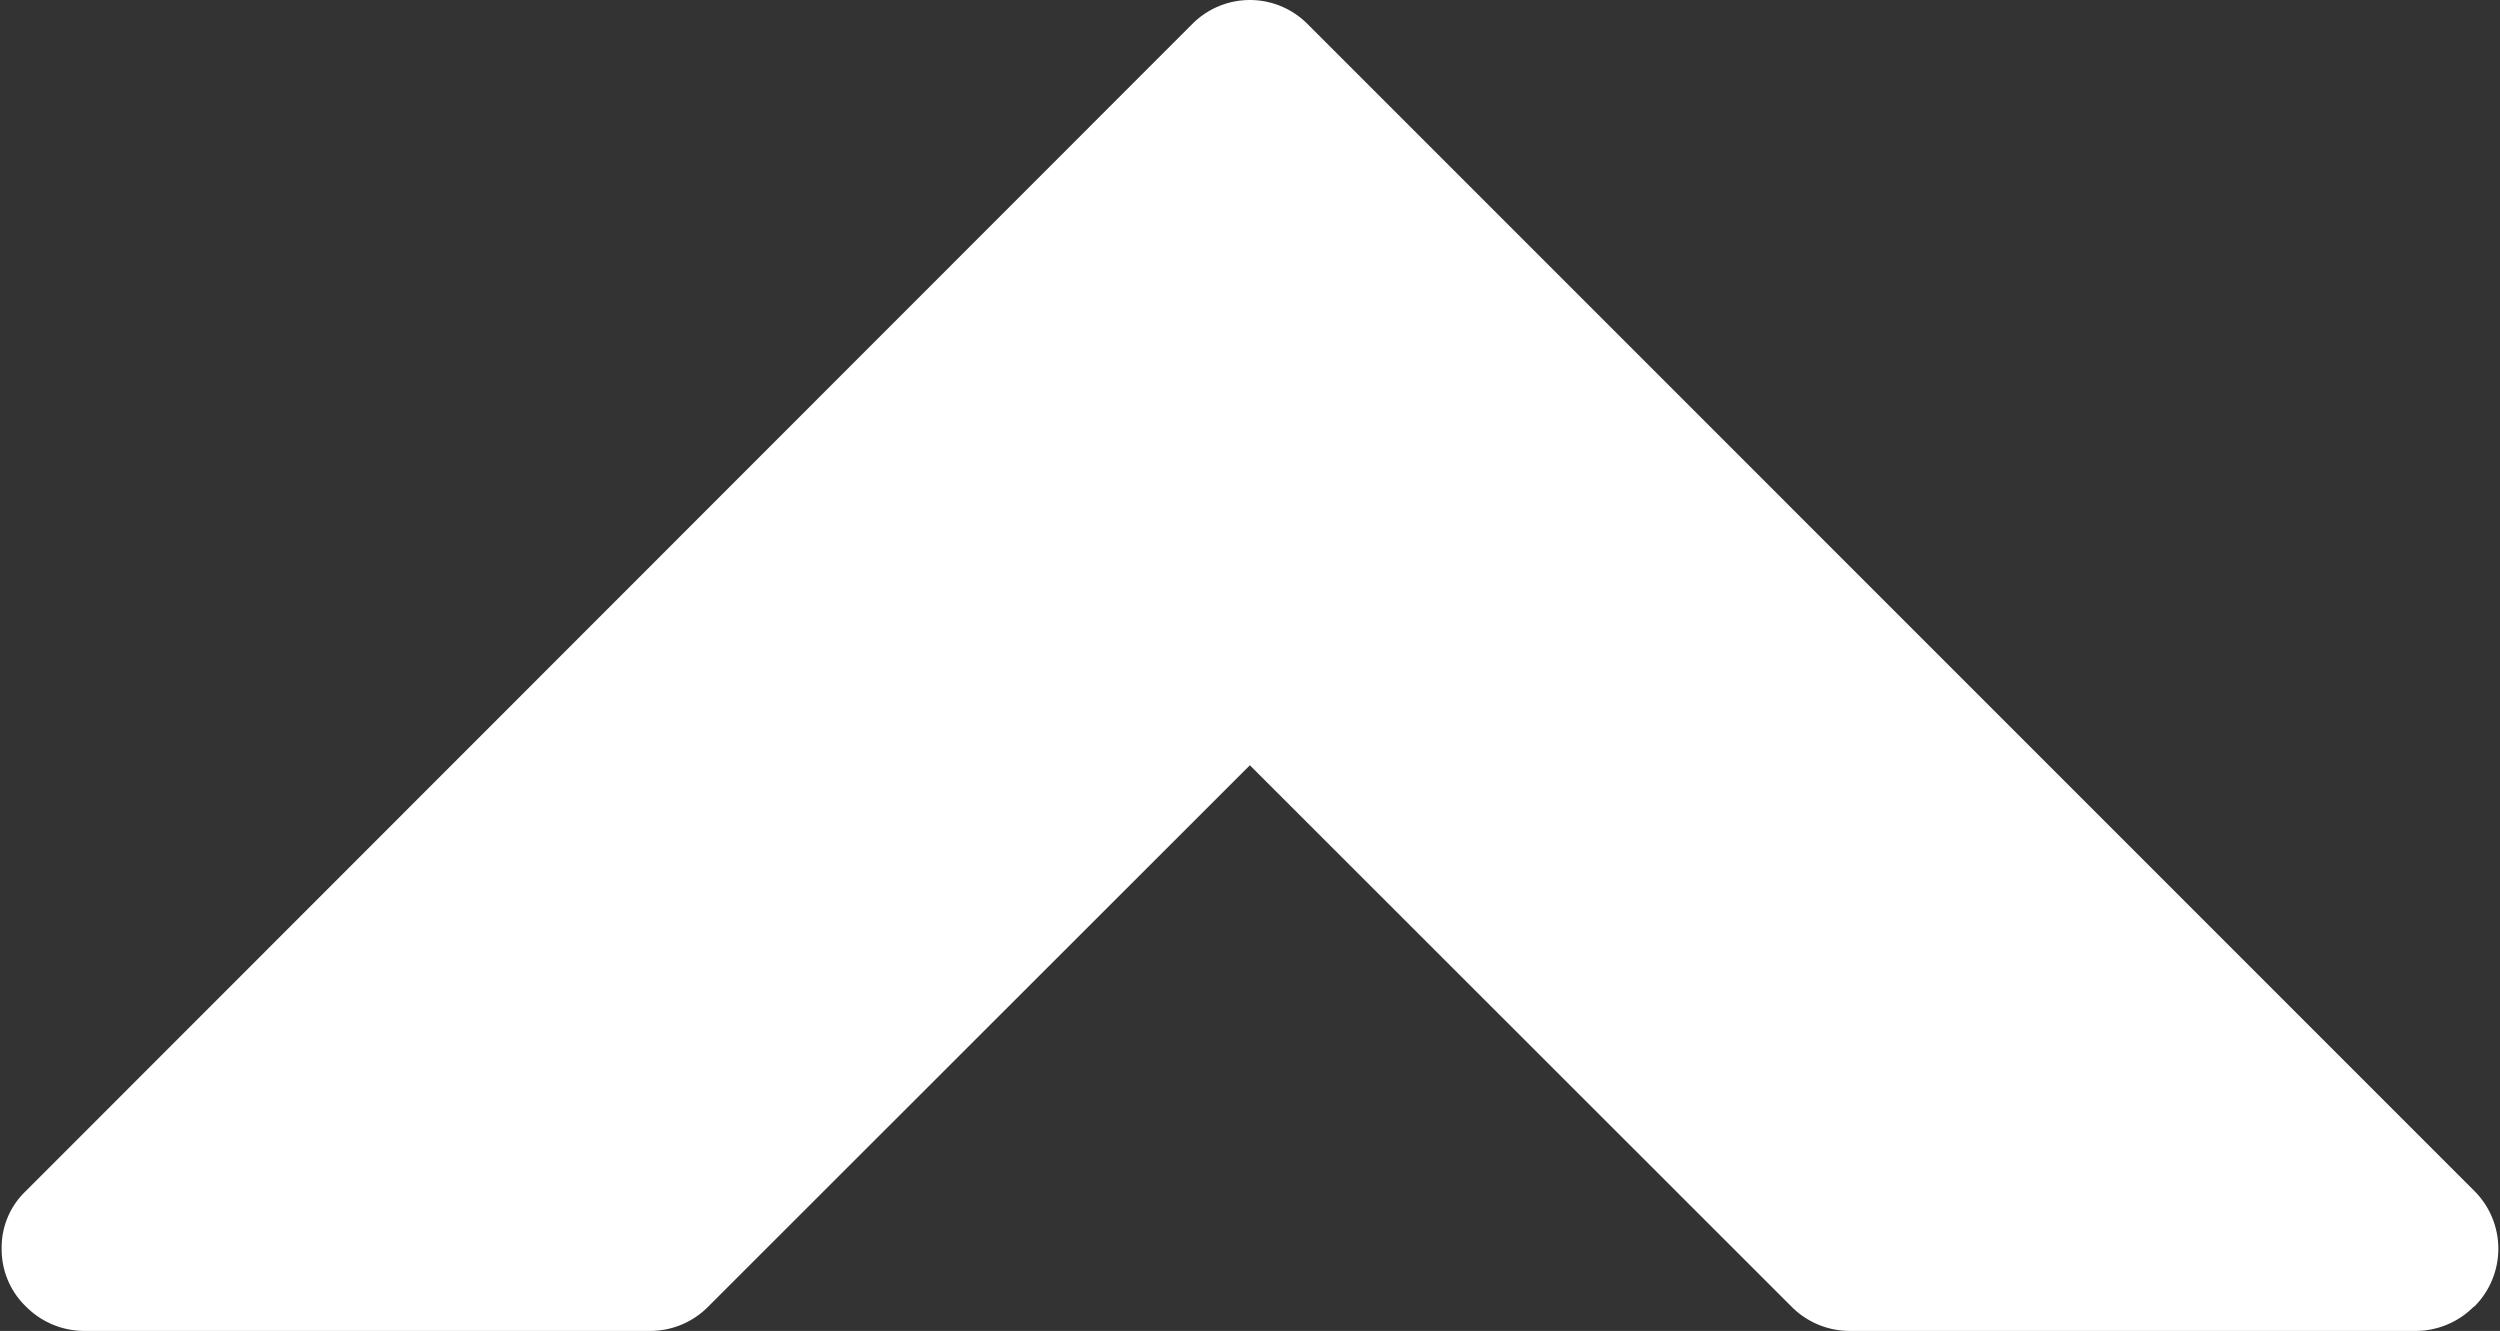
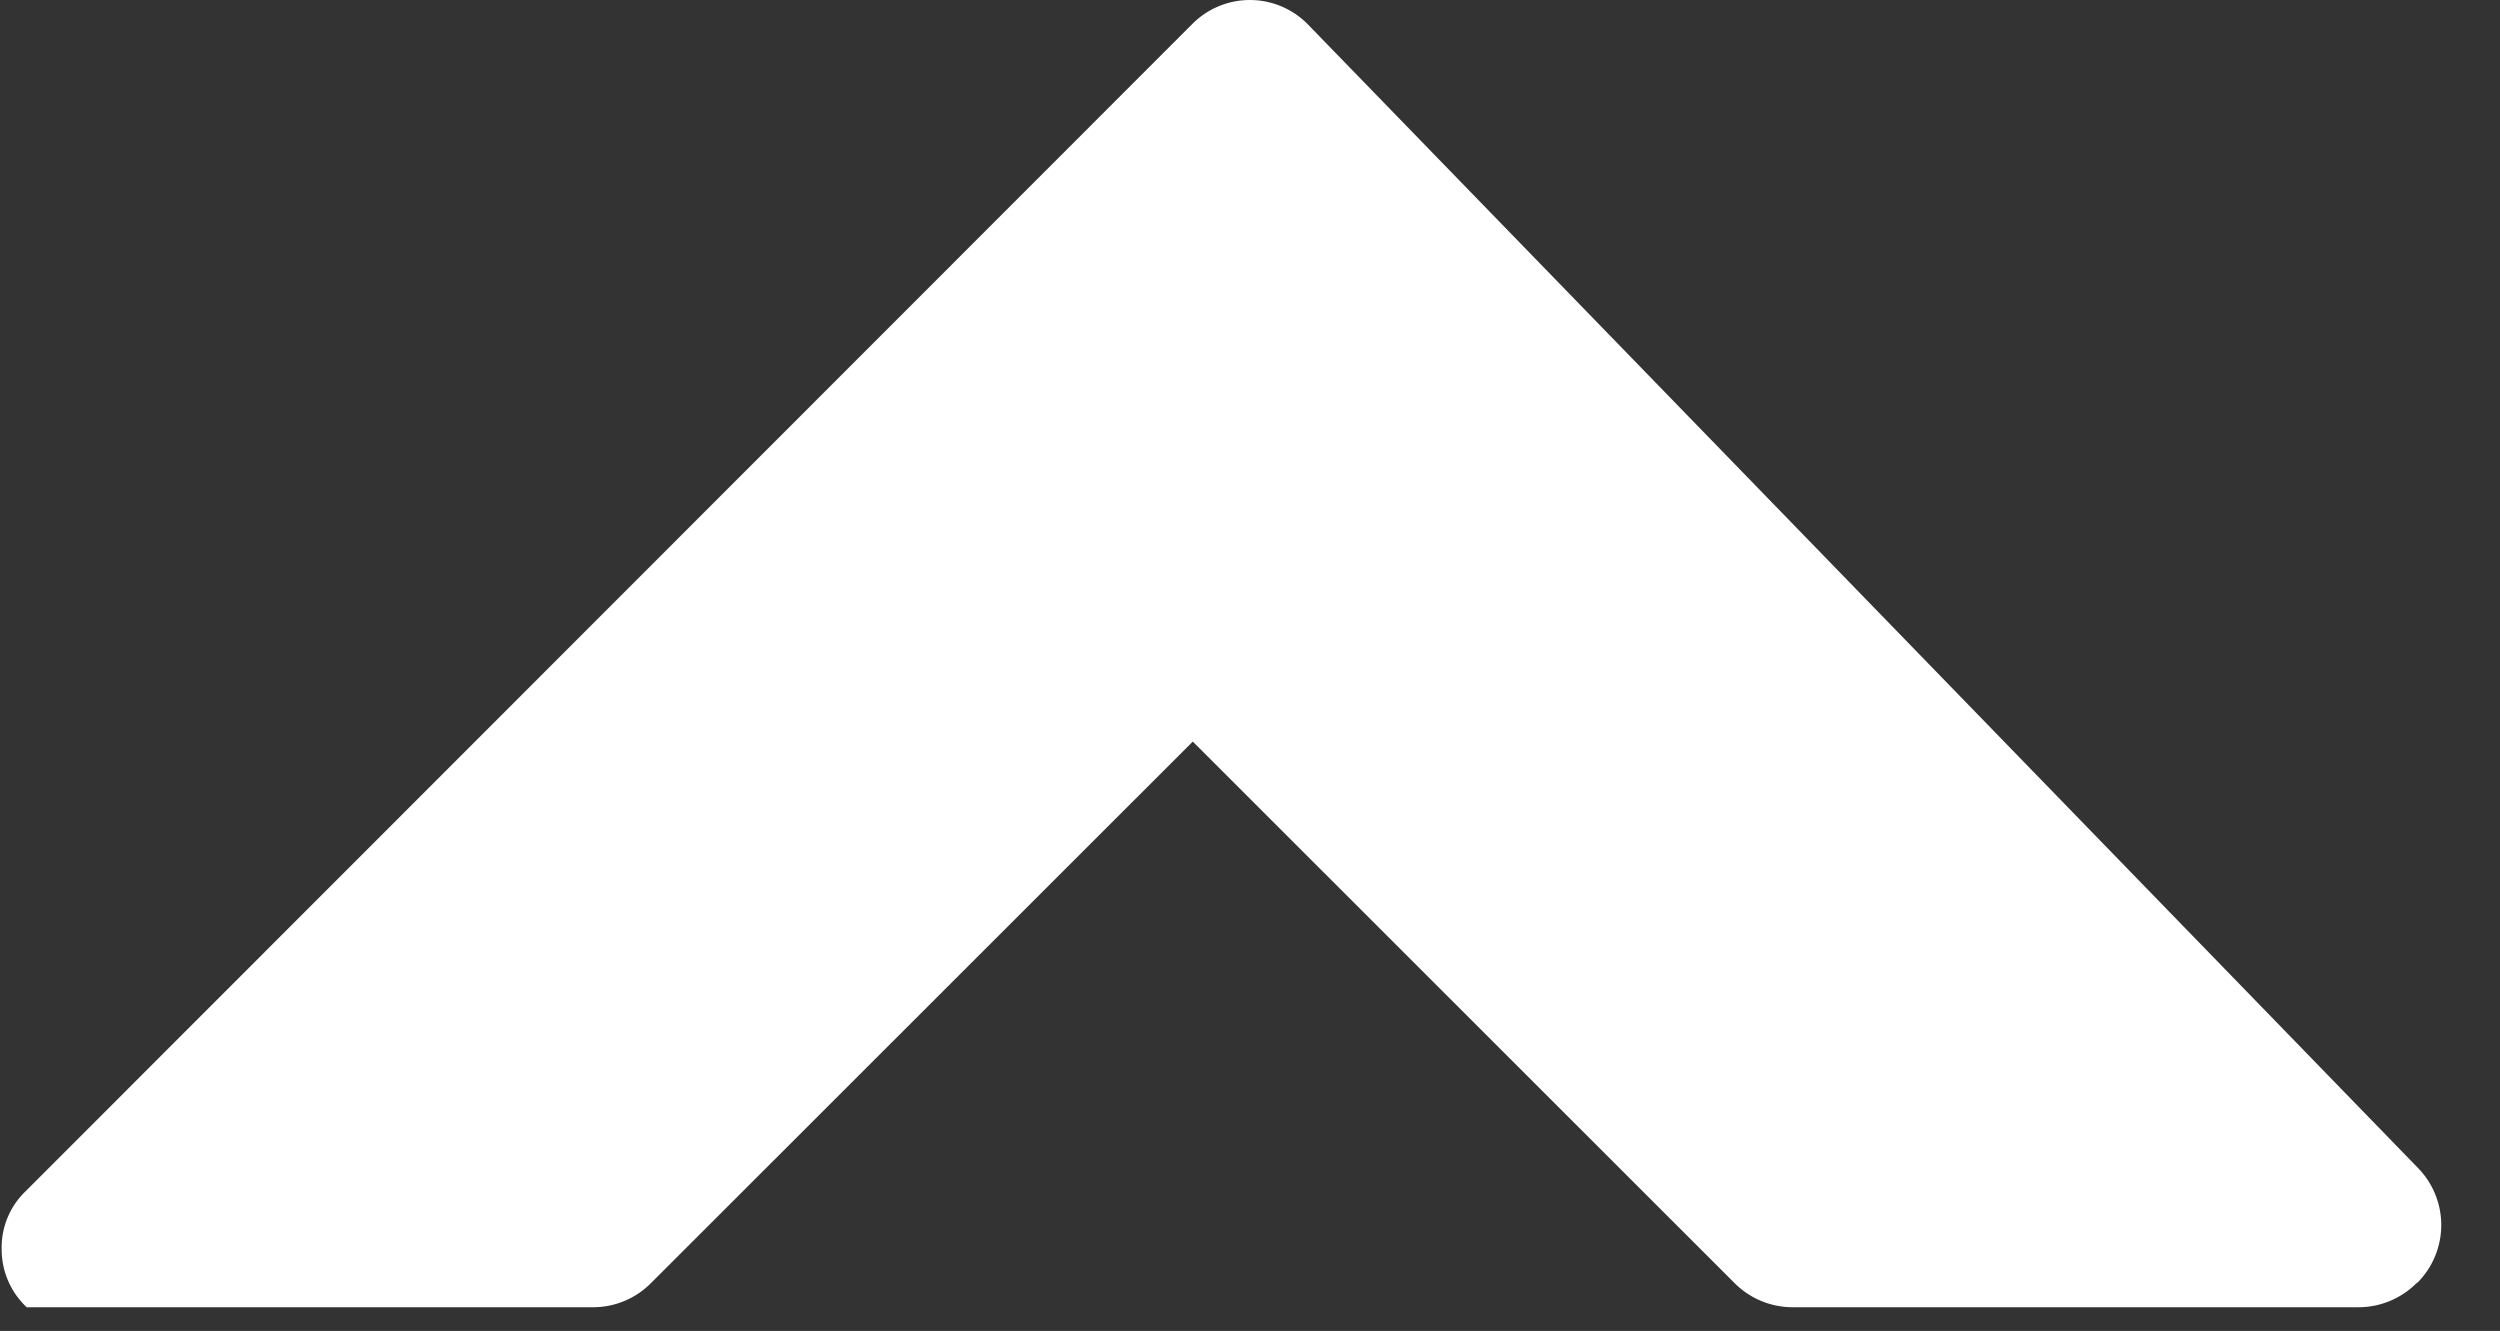
<svg xmlns="http://www.w3.org/2000/svg" data-name="Ebene 1" width="150" height="79.855">
  <rect width="100%" height="100%" fill="#333333" stroke="none" />
-   <path d="M71.552 1.425L1.519 71.492A4.657 4.657 0 00.1 74.909a4.754 4.754 0 001.42 3.447l.079.078a4.938 4.938 0 003.425 1.421h34a4.883 4.883 0 003.432-1.421l32.536-32.518 32.535 32.518a4.92 4.92 0 003.424 1.421h34a4.913 4.913 0 003.439-1.421l.107-.078a4.9 4.9 0 000-6.864L78.436 1.426a4.869 4.869 0 00-6.884 0z" fill="#fff" />
+   <path d="M71.552 1.425L1.519 71.492A4.657 4.657 0 00.1 74.909a4.754 4.754 0 001.42 3.447l.079.078h34a4.883 4.883 0 003.432-1.421l32.536-32.518 32.535 32.518a4.92 4.92 0 003.424 1.421h34a4.913 4.913 0 003.439-1.421l.107-.078a4.9 4.9 0 000-6.864L78.436 1.426a4.869 4.869 0 00-6.884 0z" fill="#fff" />
</svg>